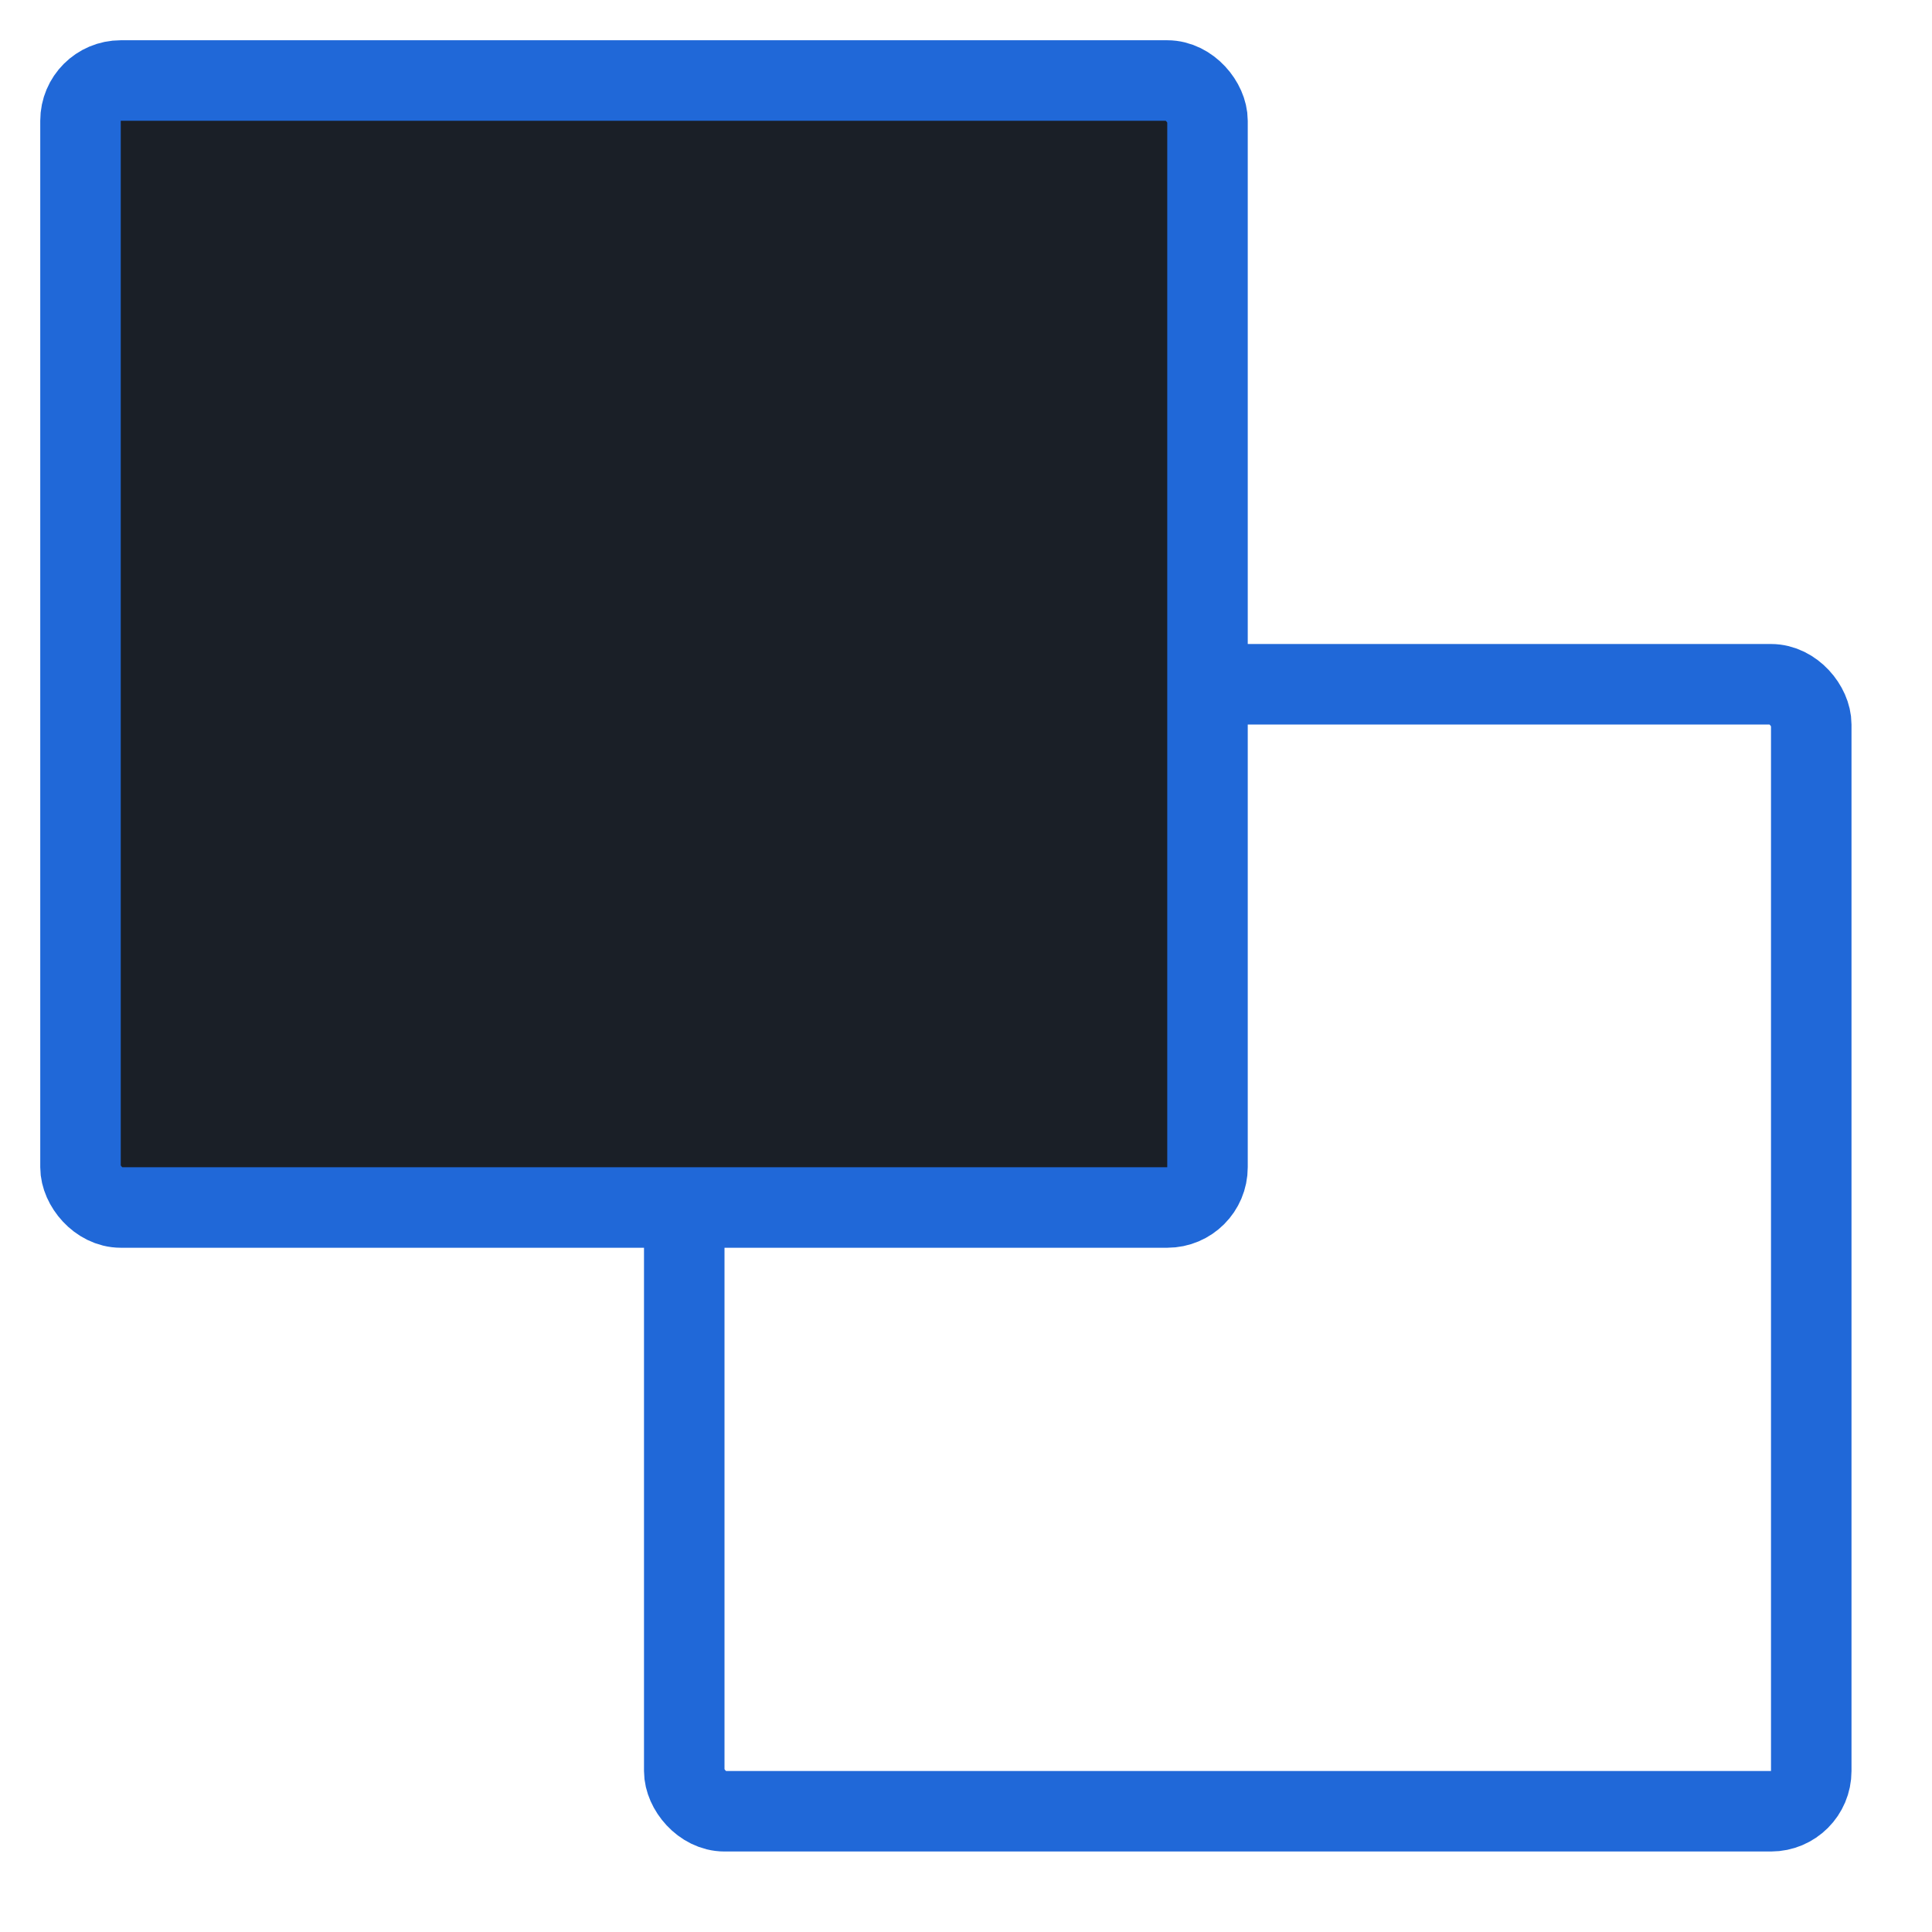
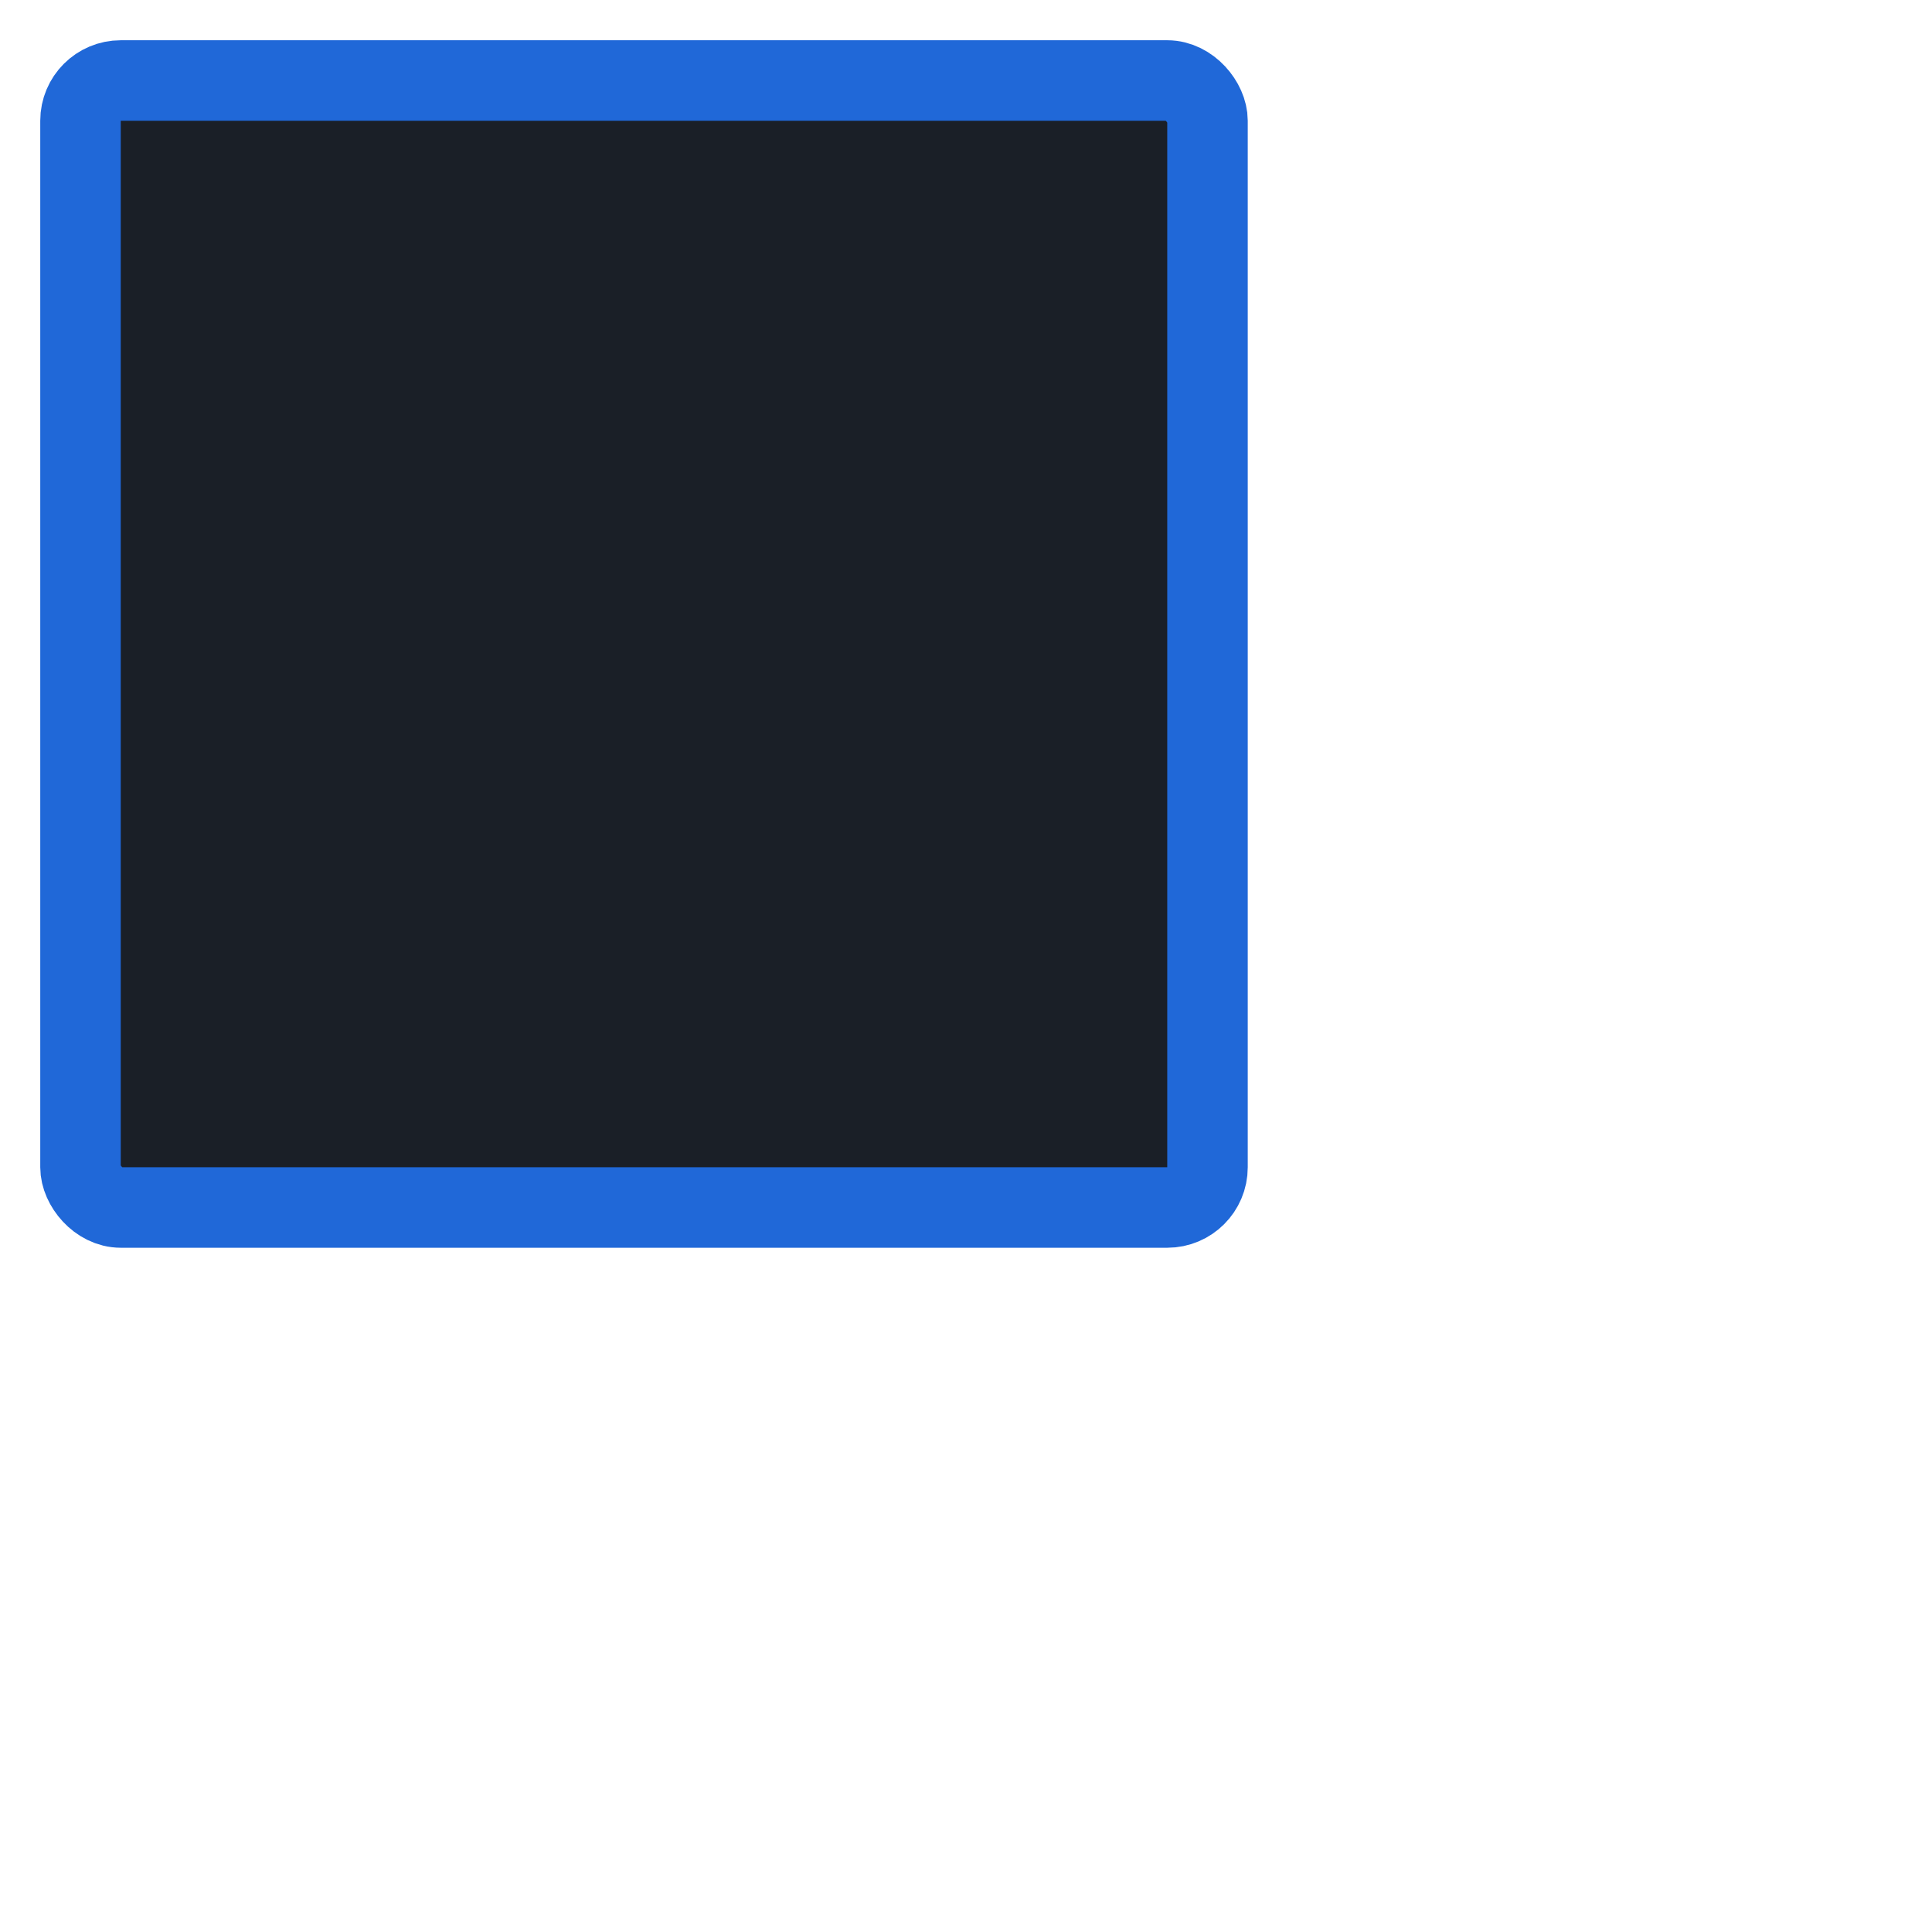
<svg xmlns="http://www.w3.org/2000/svg" width="48" height="48" viewBox="0 0 48 48" fill="none">
-   <rect x="17" y="17" width="28" height="28" rx="1" stroke="#2068D8" stroke-width="2" />
  <rect x="2" y="2" width="28" height="28" rx="1" fill="#1A1F27" stroke="#2068D8" stroke-width="2" />
</svg>